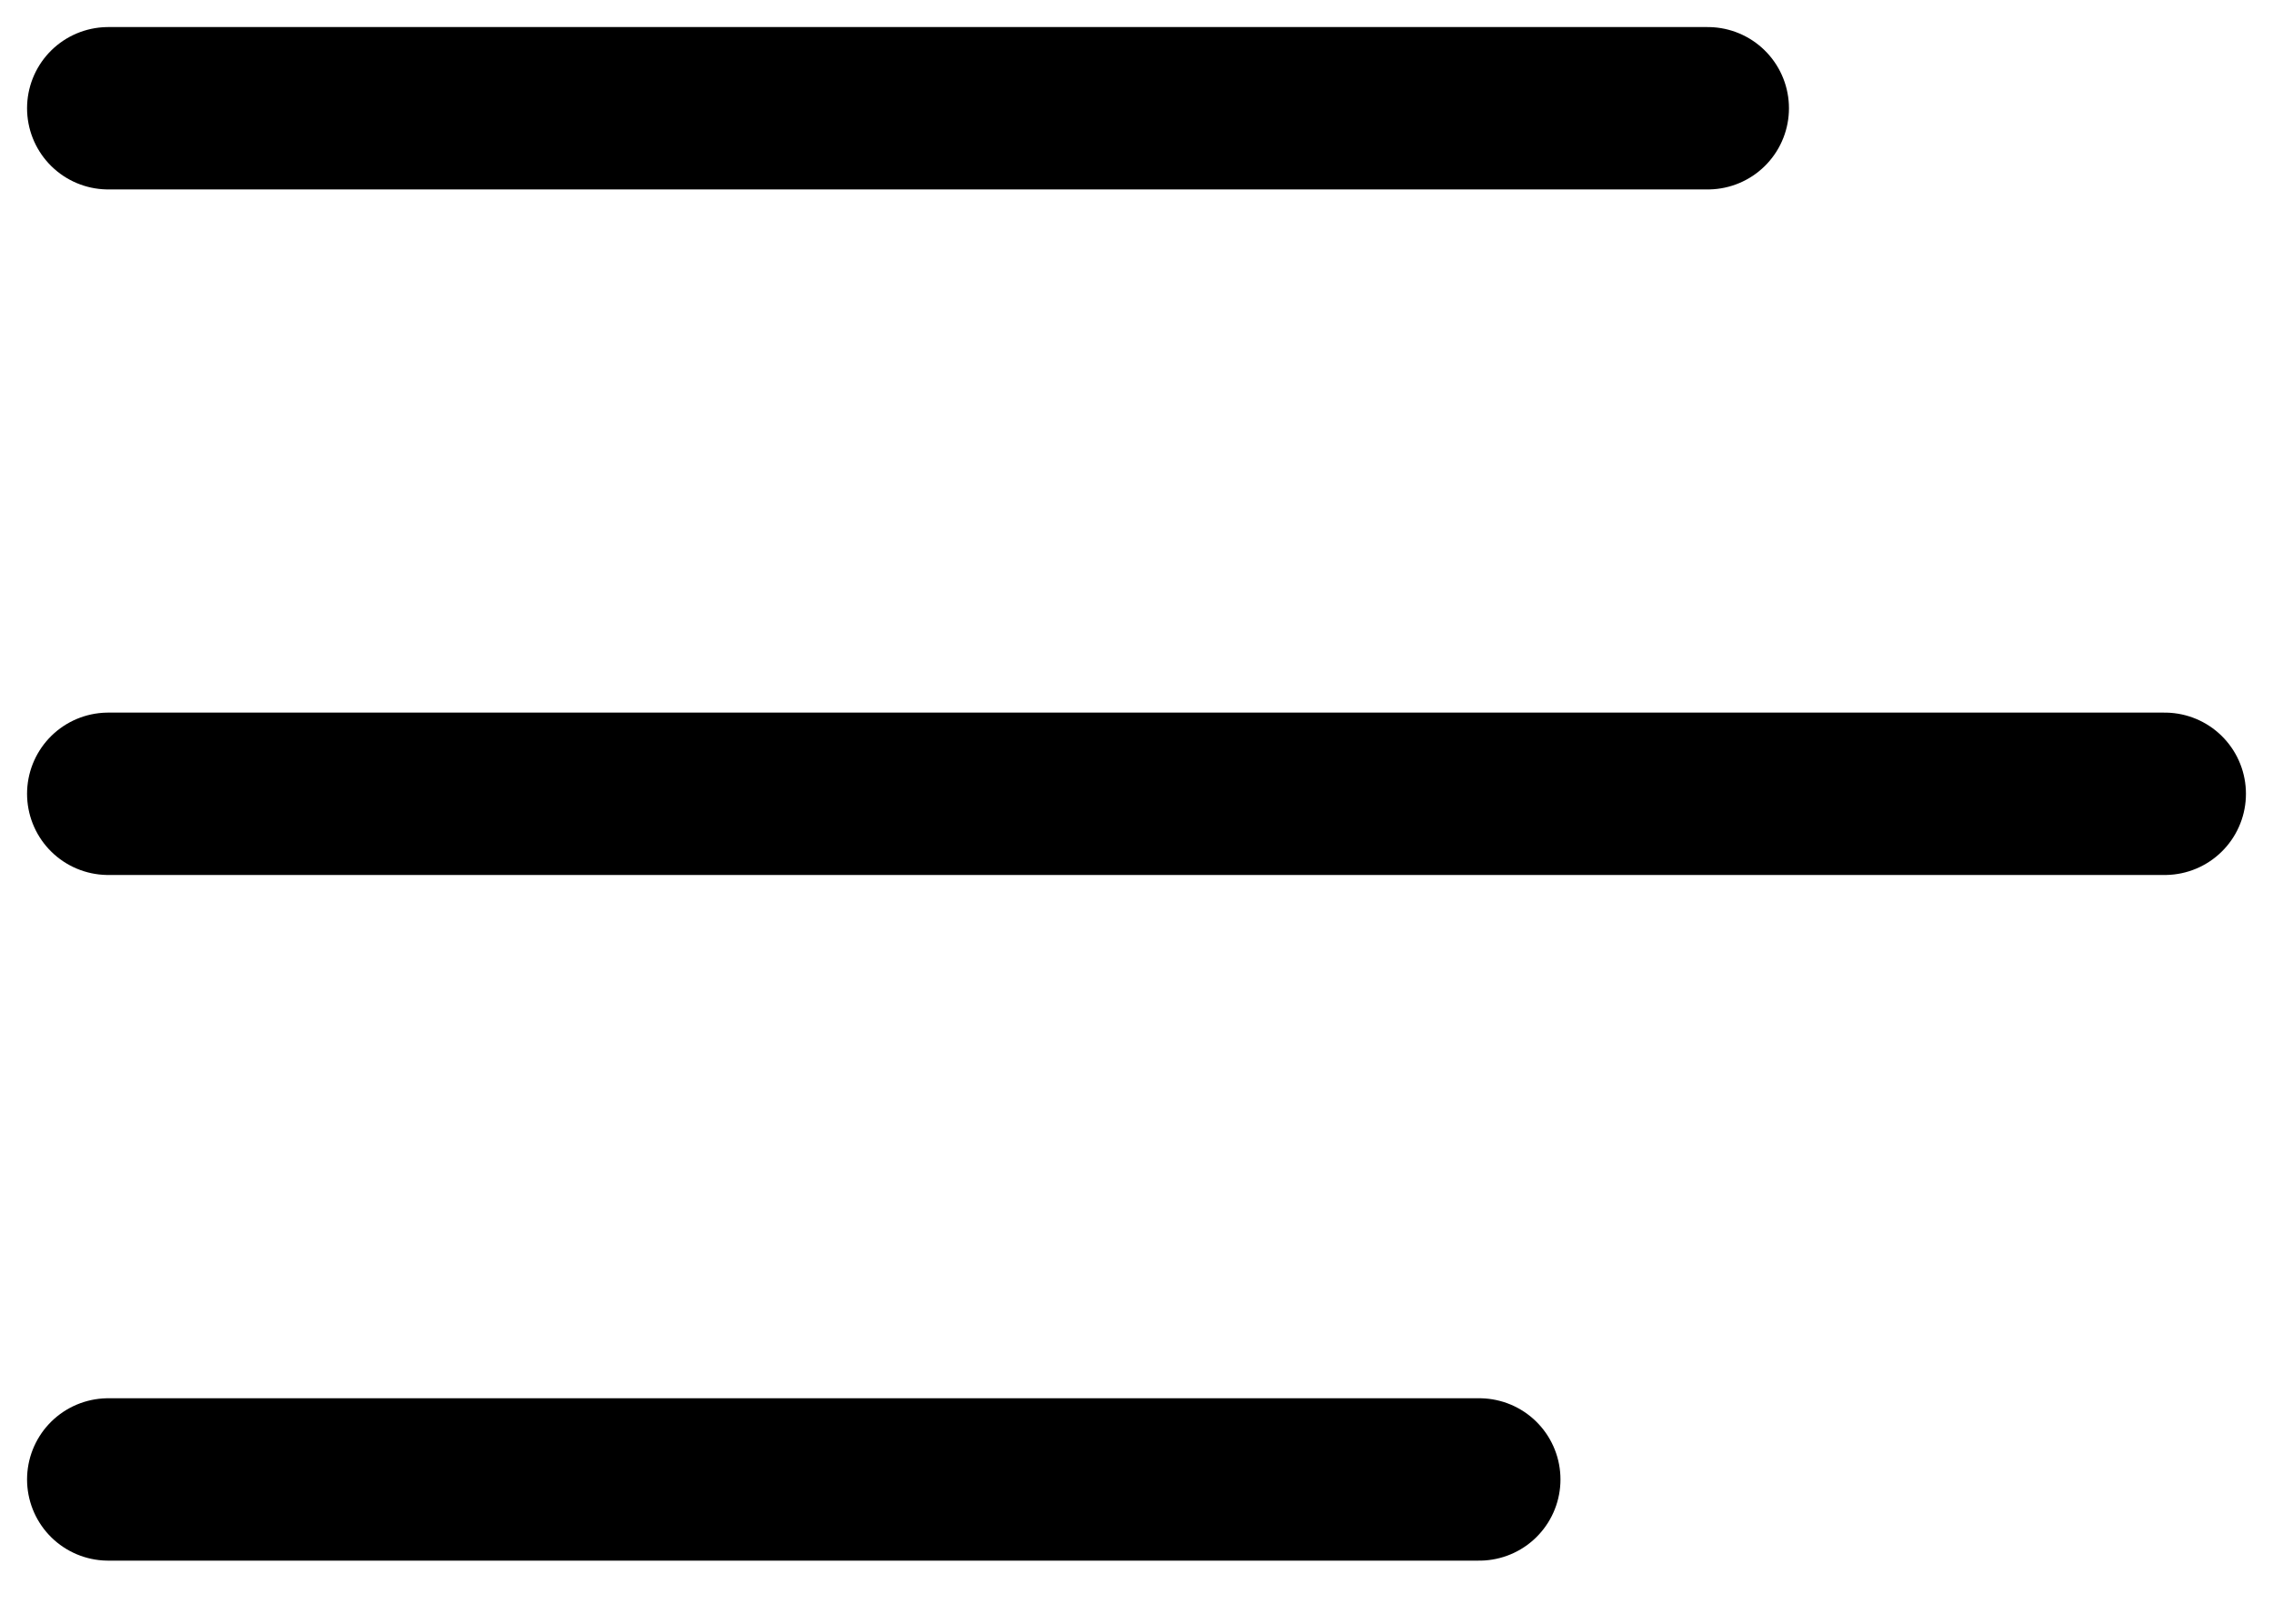
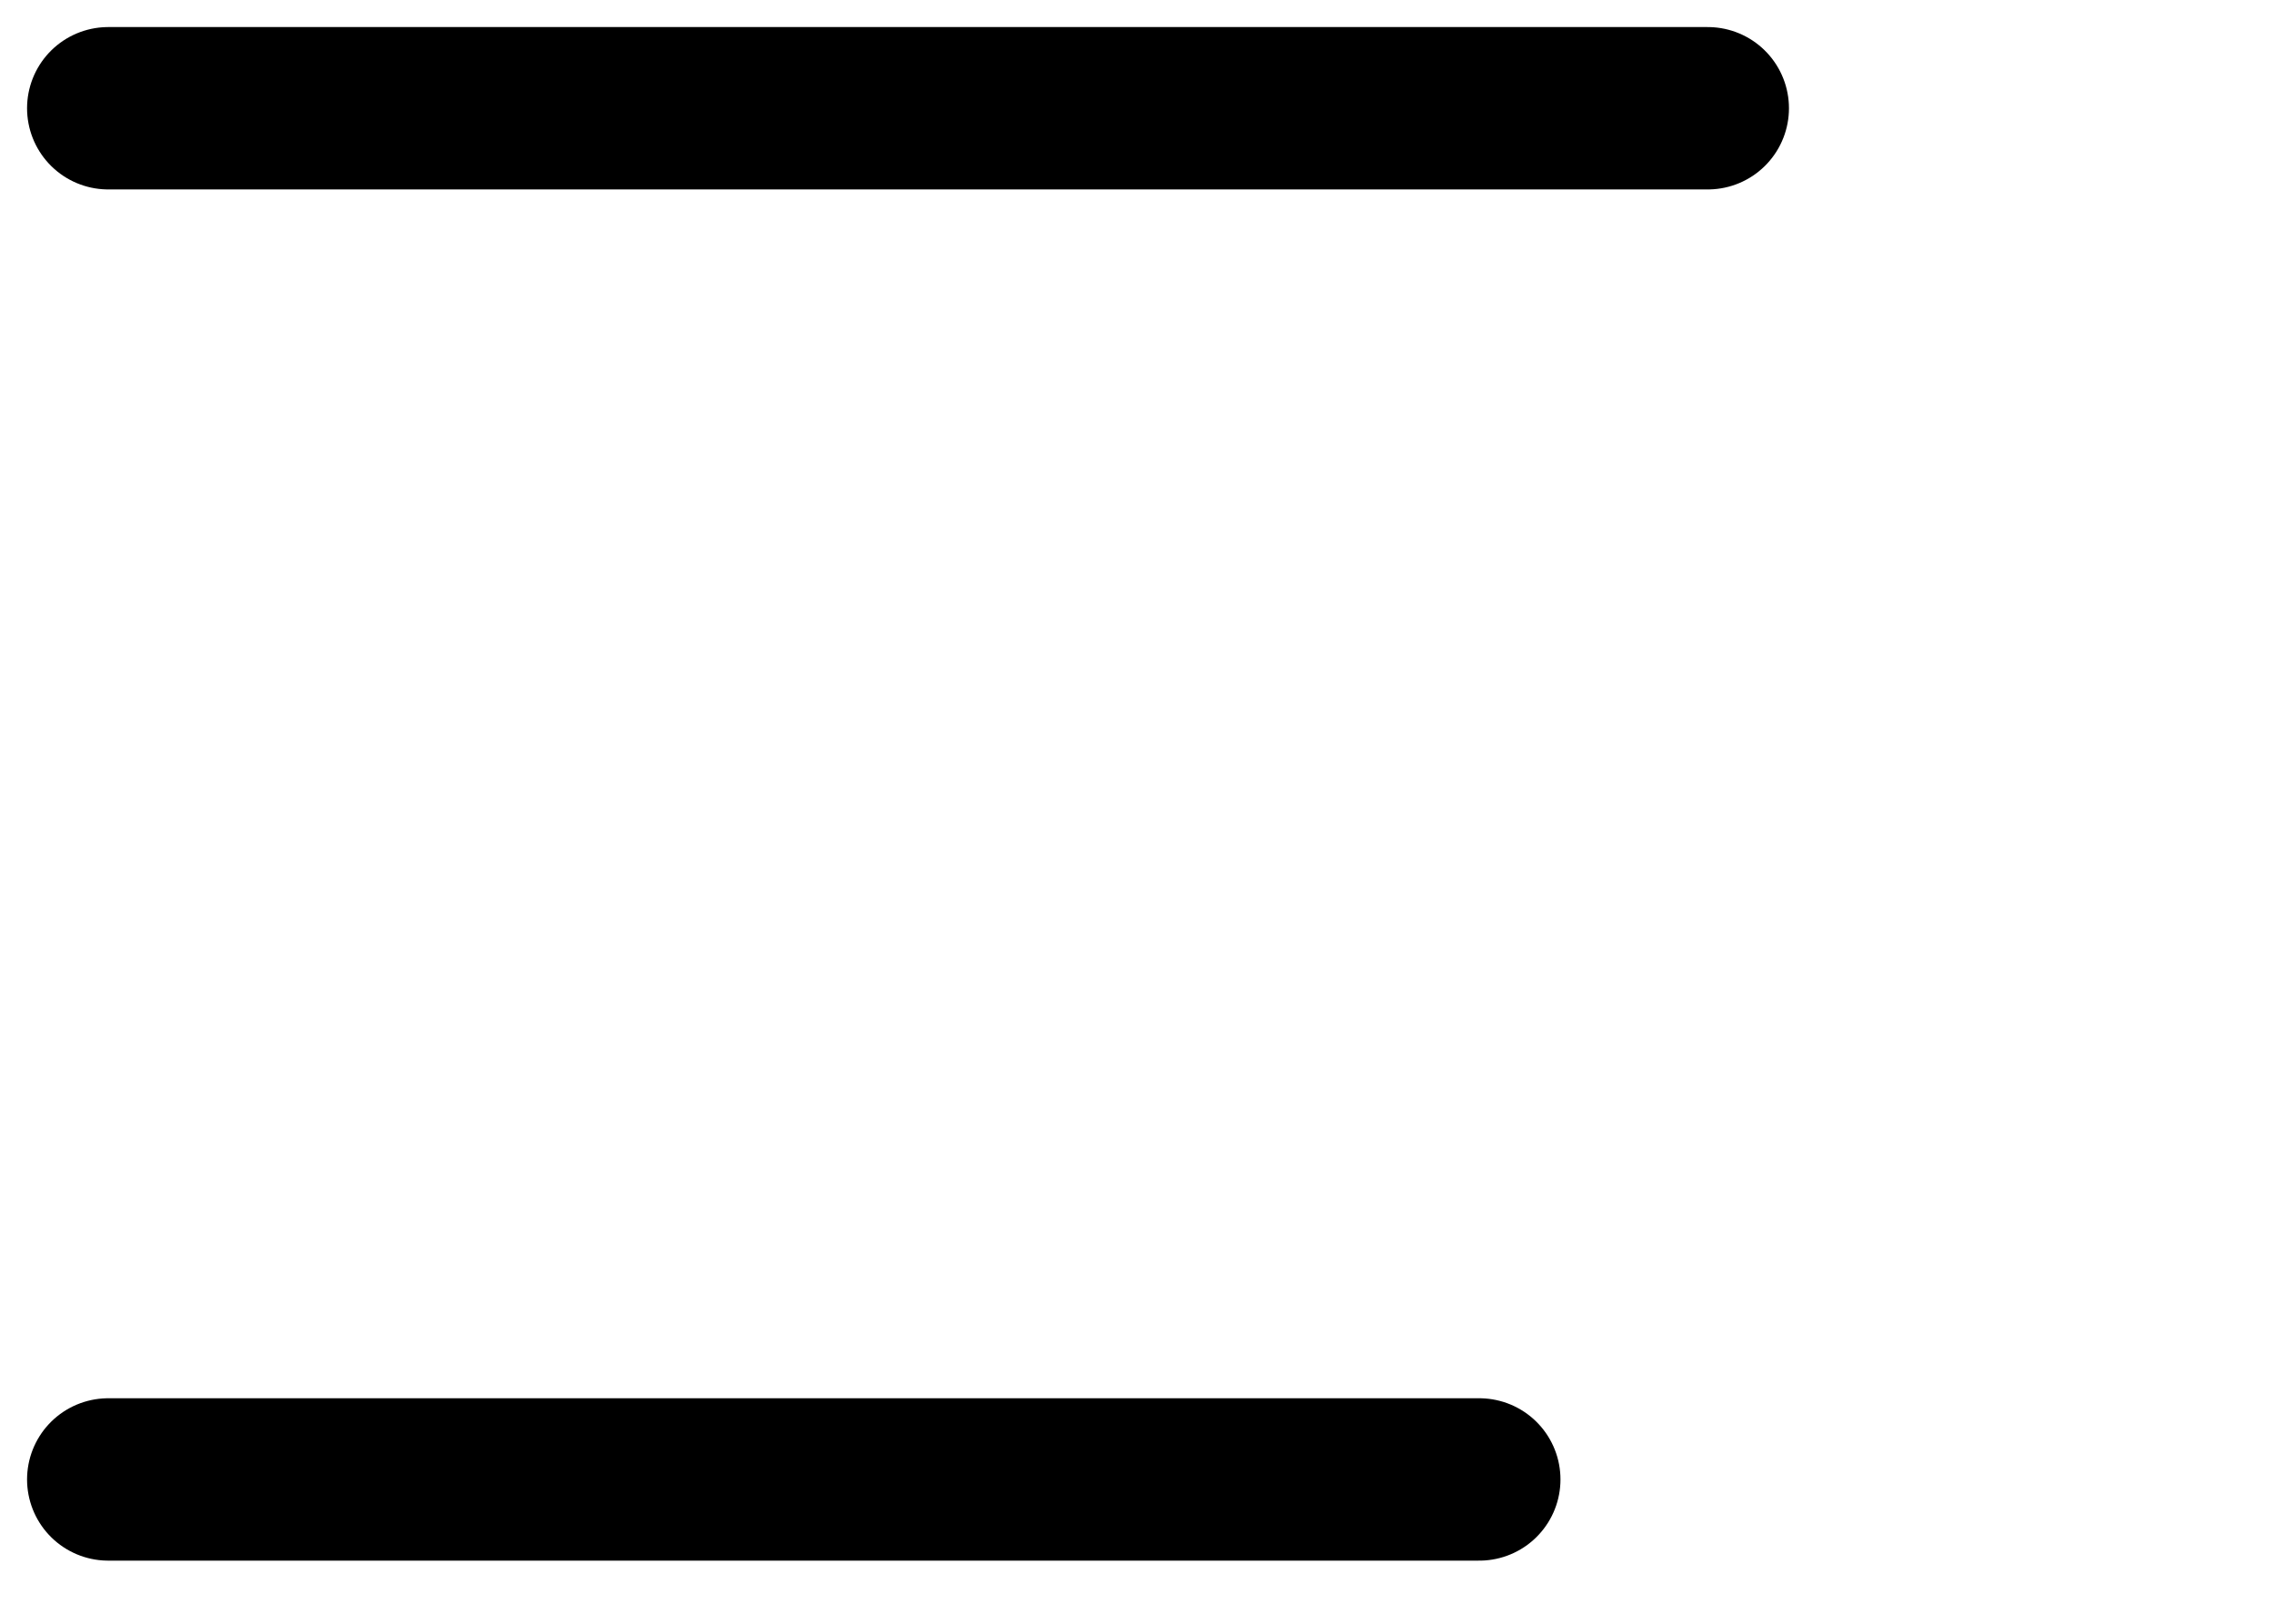
<svg xmlns="http://www.w3.org/2000/svg" width="21" height="15" viewBox="0 0 21 15" fill="none">
  <path d="M13.667 13.667H1" stroke="currentColor" fill="none" stroke-width="1.5" stroke-linecap="round" stroke-linejoin="round" />
  <path d="M15.778 1H1" stroke="currentColor" fill="none" stroke-width="1.5" stroke-linecap="round" stroke-linejoin="round" />
-   <path d="M20 7.333H1" stroke="currentColor" fill="none" stroke-width="1.5" stroke-linecap="round" stroke-linejoin="round" />
</svg>